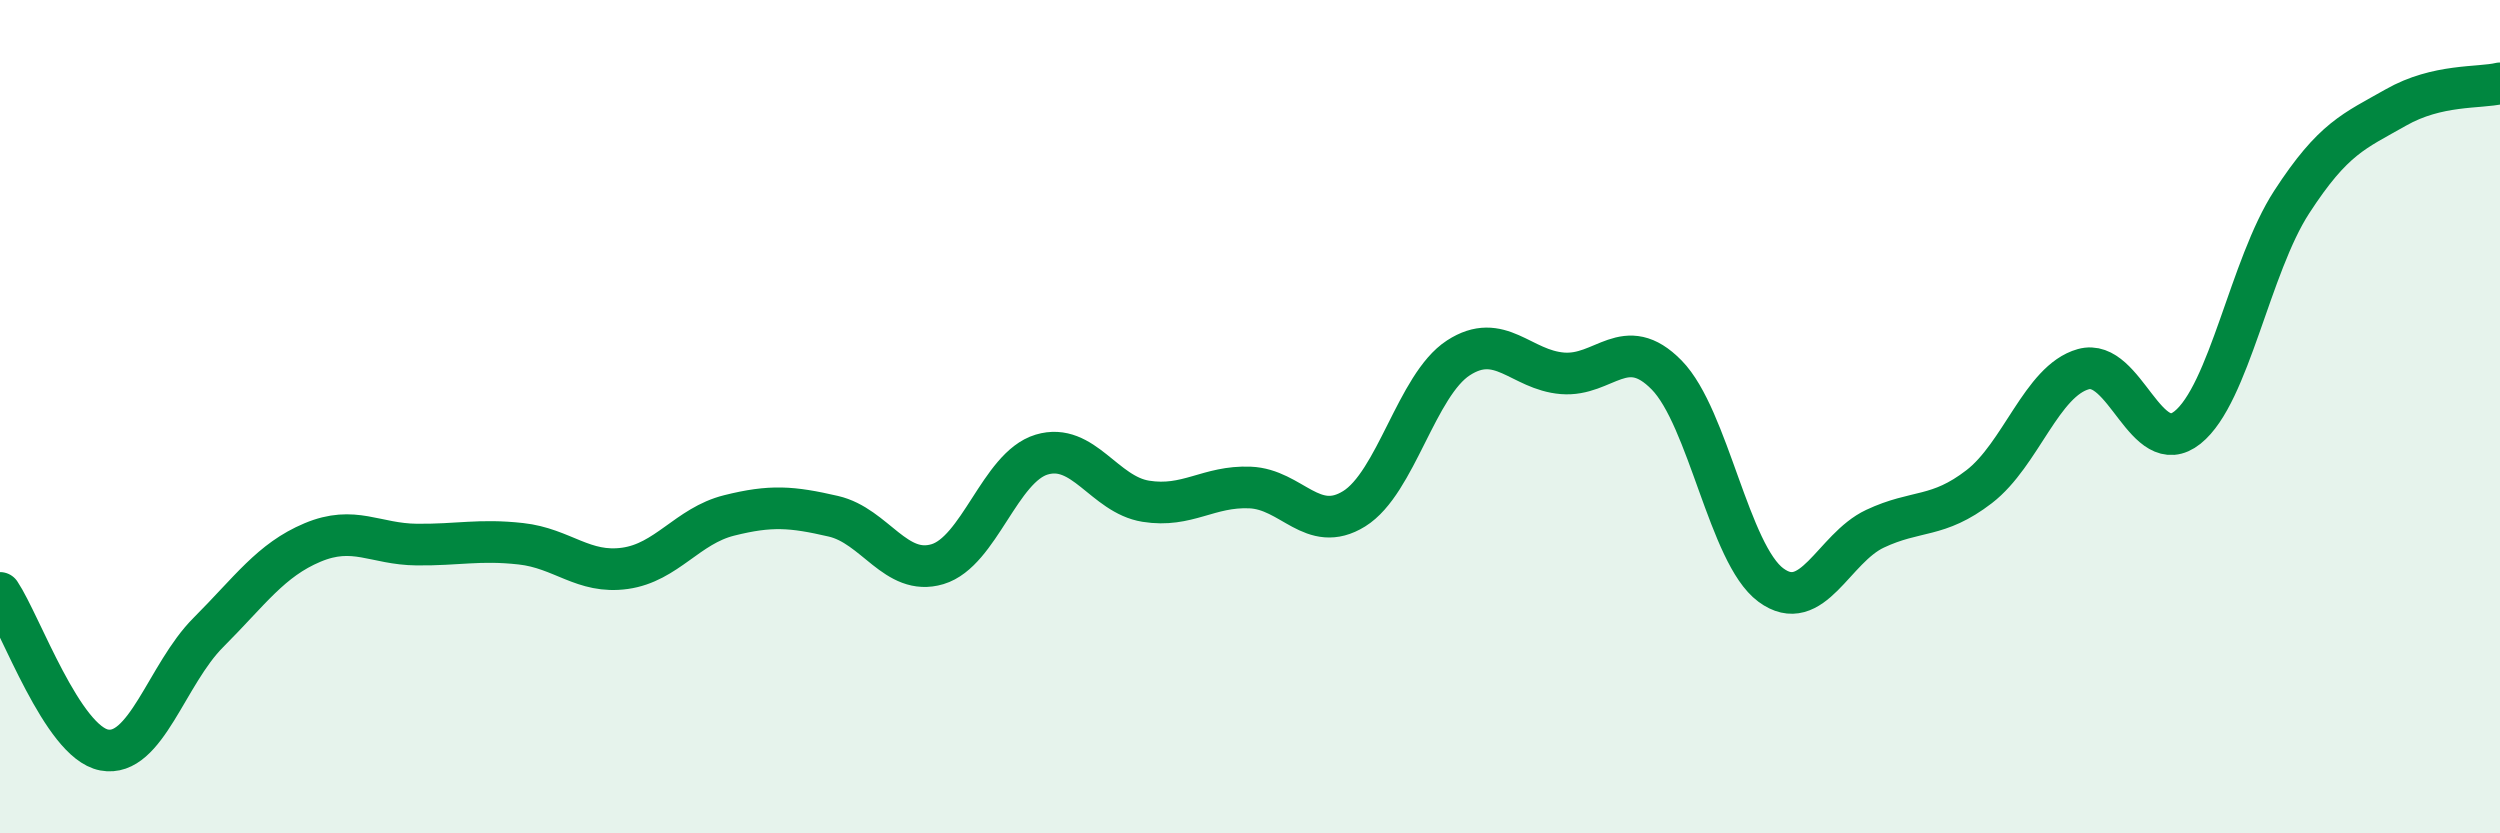
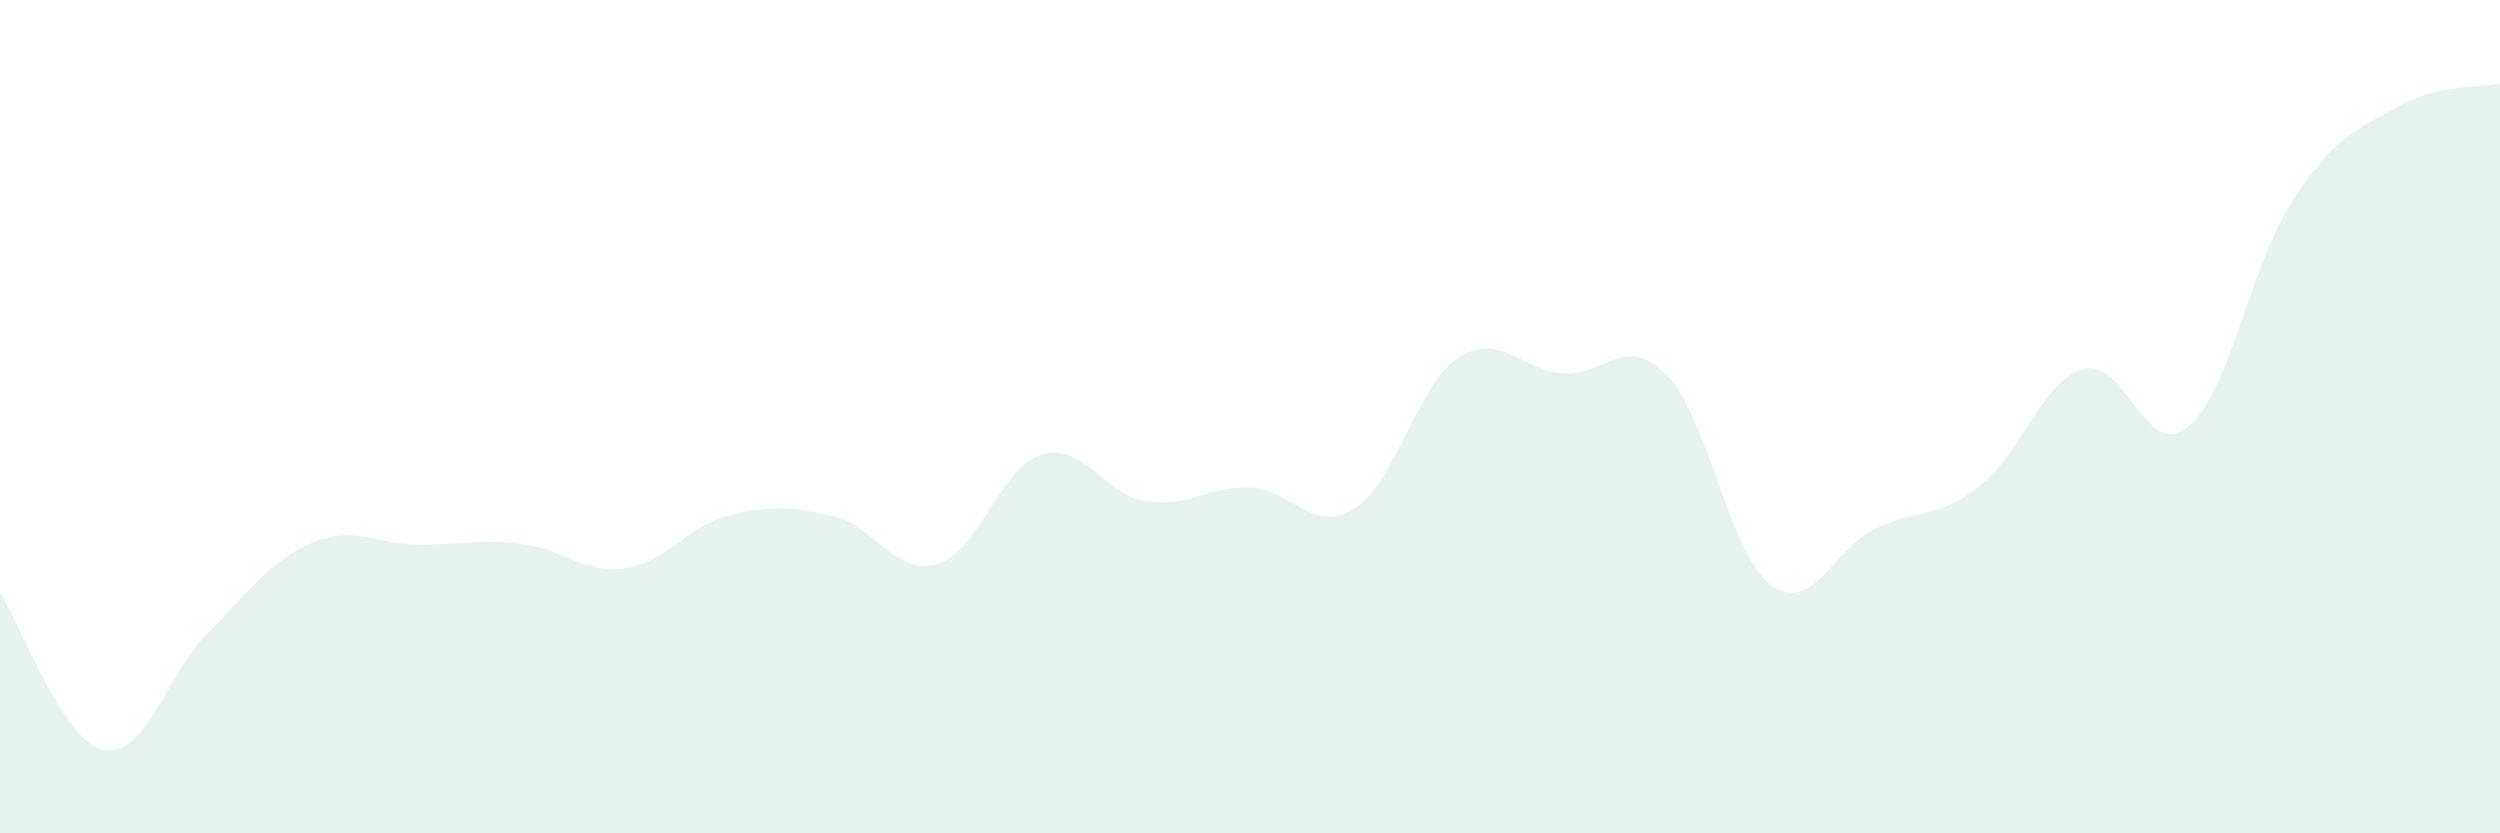
<svg xmlns="http://www.w3.org/2000/svg" width="60" height="20" viewBox="0 0 60 20">
  <path d="M 0,14.23 C 0.5,14.98 1.5,17.81 2.5,18 C 3.5,18.19 4,16.18 5,15.18 C 6,14.18 6.5,13.44 7.5,13.02 C 8.5,12.6 9,13.06 10,13.07 C 11,13.08 11.5,12.94 12.5,13.05 C 13.5,13.16 14,13.78 15,13.64 C 16,13.5 16.5,12.62 17.5,12.37 C 18.5,12.12 19,12.16 20,12.39 C 21,12.62 21.5,13.84 22.5,13.54 C 23.5,13.24 24,11.21 25,10.91 C 26,10.61 26.5,11.87 27.5,12.03 C 28.5,12.19 29,11.66 30,11.7 C 31,11.74 31.5,12.83 32.5,12.21 C 33.5,11.59 34,9.24 35,8.59 C 36,7.94 36.5,8.88 37.5,8.96 C 38.5,9.04 39,7.98 40,9 C 41,10.02 41.5,13.3 42.5,14.04 C 43.5,14.78 44,13.16 45,12.69 C 46,12.22 46.5,12.45 47.5,11.68 C 48.5,10.91 49,9.14 50,8.86 C 51,8.58 51.5,11.06 52.5,10.26 C 53.5,9.46 54,6.39 55,4.85 C 56,3.31 56.5,3.15 57.5,2.58 C 58.5,2.01 59.5,2.12 60,2L60 20L0 20Z" fill="#008740" opacity="0.1" stroke-linecap="round" stroke-linejoin="round" />
-   <path d="M 0,14.23 C 0.5,14.98 1.5,17.81 2.5,18 C 3.5,18.19 4,16.18 5,15.18 C 6,14.18 6.5,13.44 7.5,13.02 C 8.5,12.6 9,13.06 10,13.07 C 11,13.08 11.5,12.94 12.5,13.05 C 13.5,13.16 14,13.78 15,13.64 C 16,13.5 16.5,12.62 17.5,12.37 C 18.5,12.12 19,12.16 20,12.39 C 21,12.62 21.5,13.84 22.5,13.54 C 23.5,13.24 24,11.21 25,10.91 C 26,10.61 26.5,11.87 27.5,12.03 C 28.5,12.19 29,11.66 30,11.7 C 31,11.74 31.5,12.83 32.5,12.21 C 33.5,11.59 34,9.24 35,8.59 C 36,7.94 36.5,8.88 37.5,8.96 C 38.5,9.04 39,7.98 40,9 C 41,10.02 41.5,13.3 42.5,14.04 C 43.5,14.78 44,13.16 45,12.69 C 46,12.22 46.5,12.45 47.5,11.68 C 48.5,10.91 49,9.14 50,8.86 C 51,8.58 51.5,11.06 52.5,10.26 C 53.5,9.46 54,6.39 55,4.85 C 56,3.31 56.5,3.15 57.5,2.58 C 58.5,2.01 59.5,2.12 60,2" stroke="#008740" stroke-width="1" fill="none" stroke-linecap="round" stroke-linejoin="round" />
</svg>